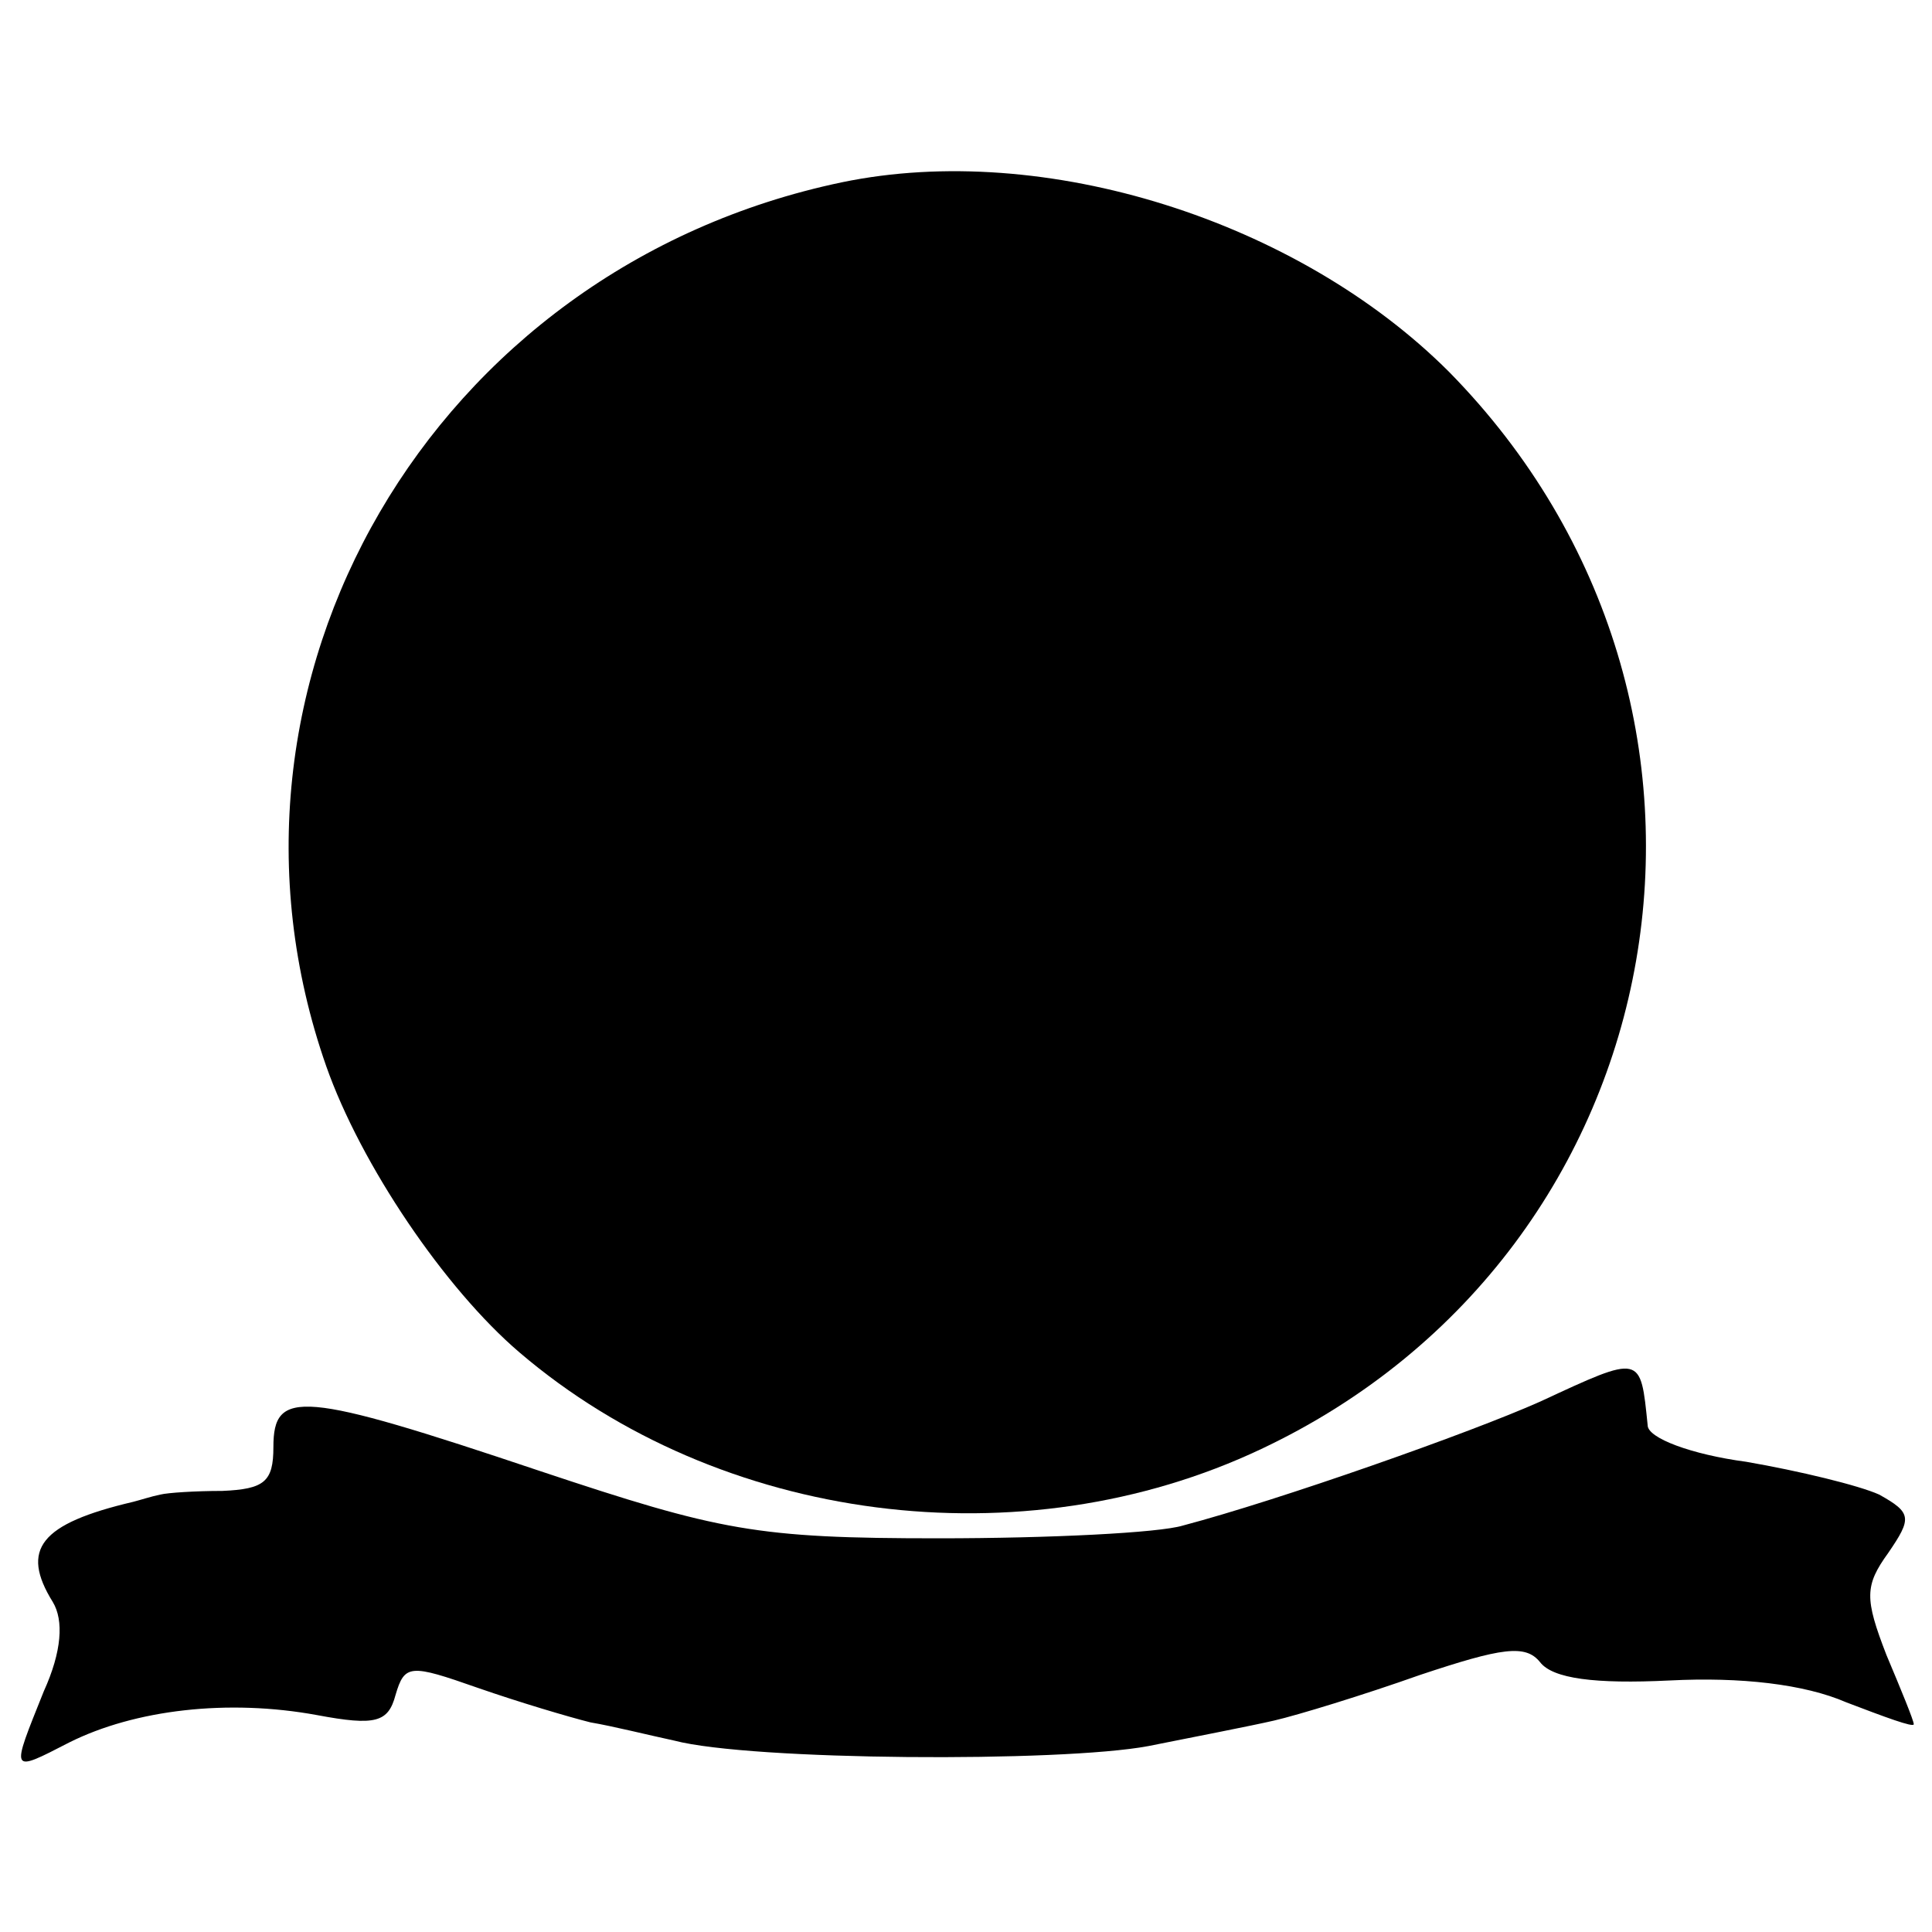
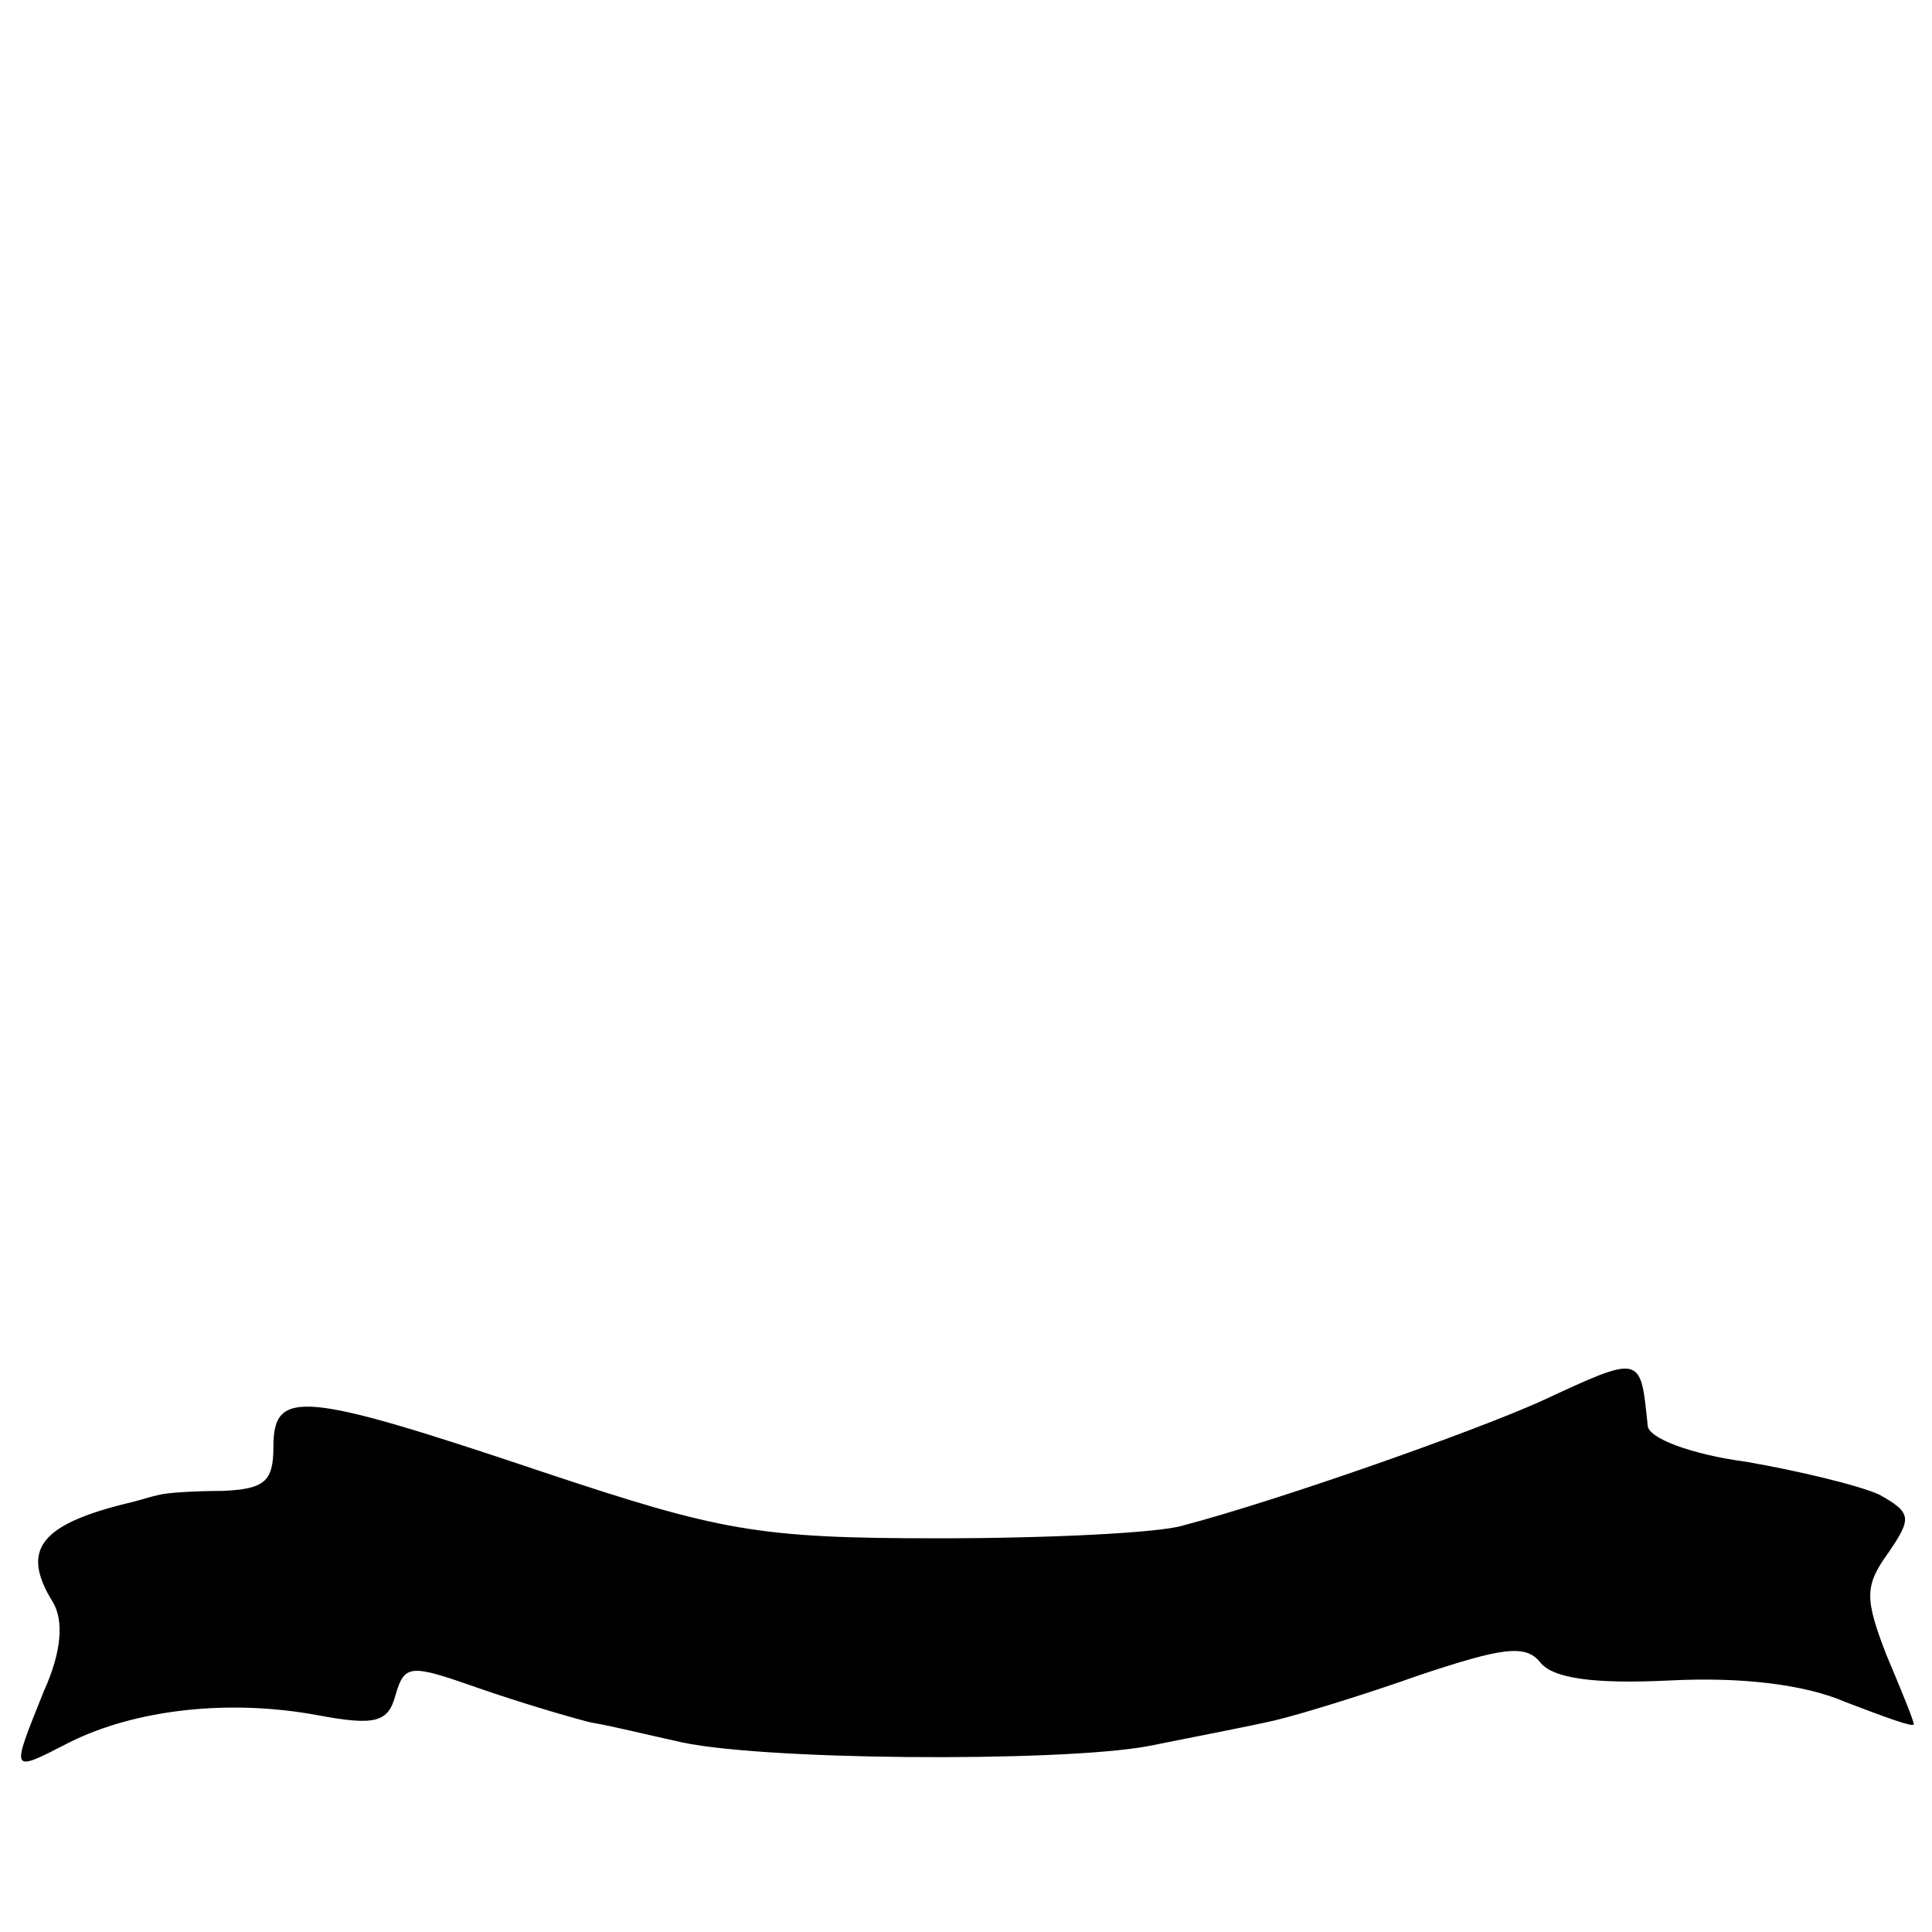
<svg xmlns="http://www.w3.org/2000/svg" version="1.0" width="106pt" height="106pt" viewBox="0 0 106 106" preserveAspectRatio="xMidYMid meet">
  <g transform="translate(0,106) scale(0.1,-0.1)" fill="#000000" stroke="none">
-     <path d="M462 960 c-225 -47 -357 -274 -283 -485 19 -54 65 -122 106 -157 110 -94 276 -115 407 -53 231 109 283 408 103 591 -83 83 -222 127 -333 104z" />
    <path d="M845 291 c-38 -17 -143 -54 -196 -68 -13 -4 -73 -7 -134 -7 -100 0 -120 4 -219 37 -131 44 -146 45 -146 13 0 -19 -5 -23 -28 -24 -15 0 -30 -1 -34 -2 -5 -1 -11 -3 -15 -4 -51 -12 -62 -26 -44 -55 6 -10 5 -27 -5 -49 -18 -45 -19 -45 14 -28 36 18 87 24 136 15 32 -6 39 -4 43 11 5 17 8 17 45 4 23 -8 50 -16 62 -19 12 -2 32 -7 46 -10 42 -11 212 -12 260 -3 25 5 56 11 69 14 13 3 49 14 80 25 45 15 58 17 66 7 7 -9 30 -12 71 -10 39 2 74 -2 97 -12 21 -8 37 -14 37 -12 0 2 -7 19 -15 38 -12 31 -12 38 1 56 13 19 13 22 -5 32 -11 5 -44 13 -73 18 -30 4 -54 13 -54 20 -4 39 -3 39 -59 13z" />
  </g>
</svg>